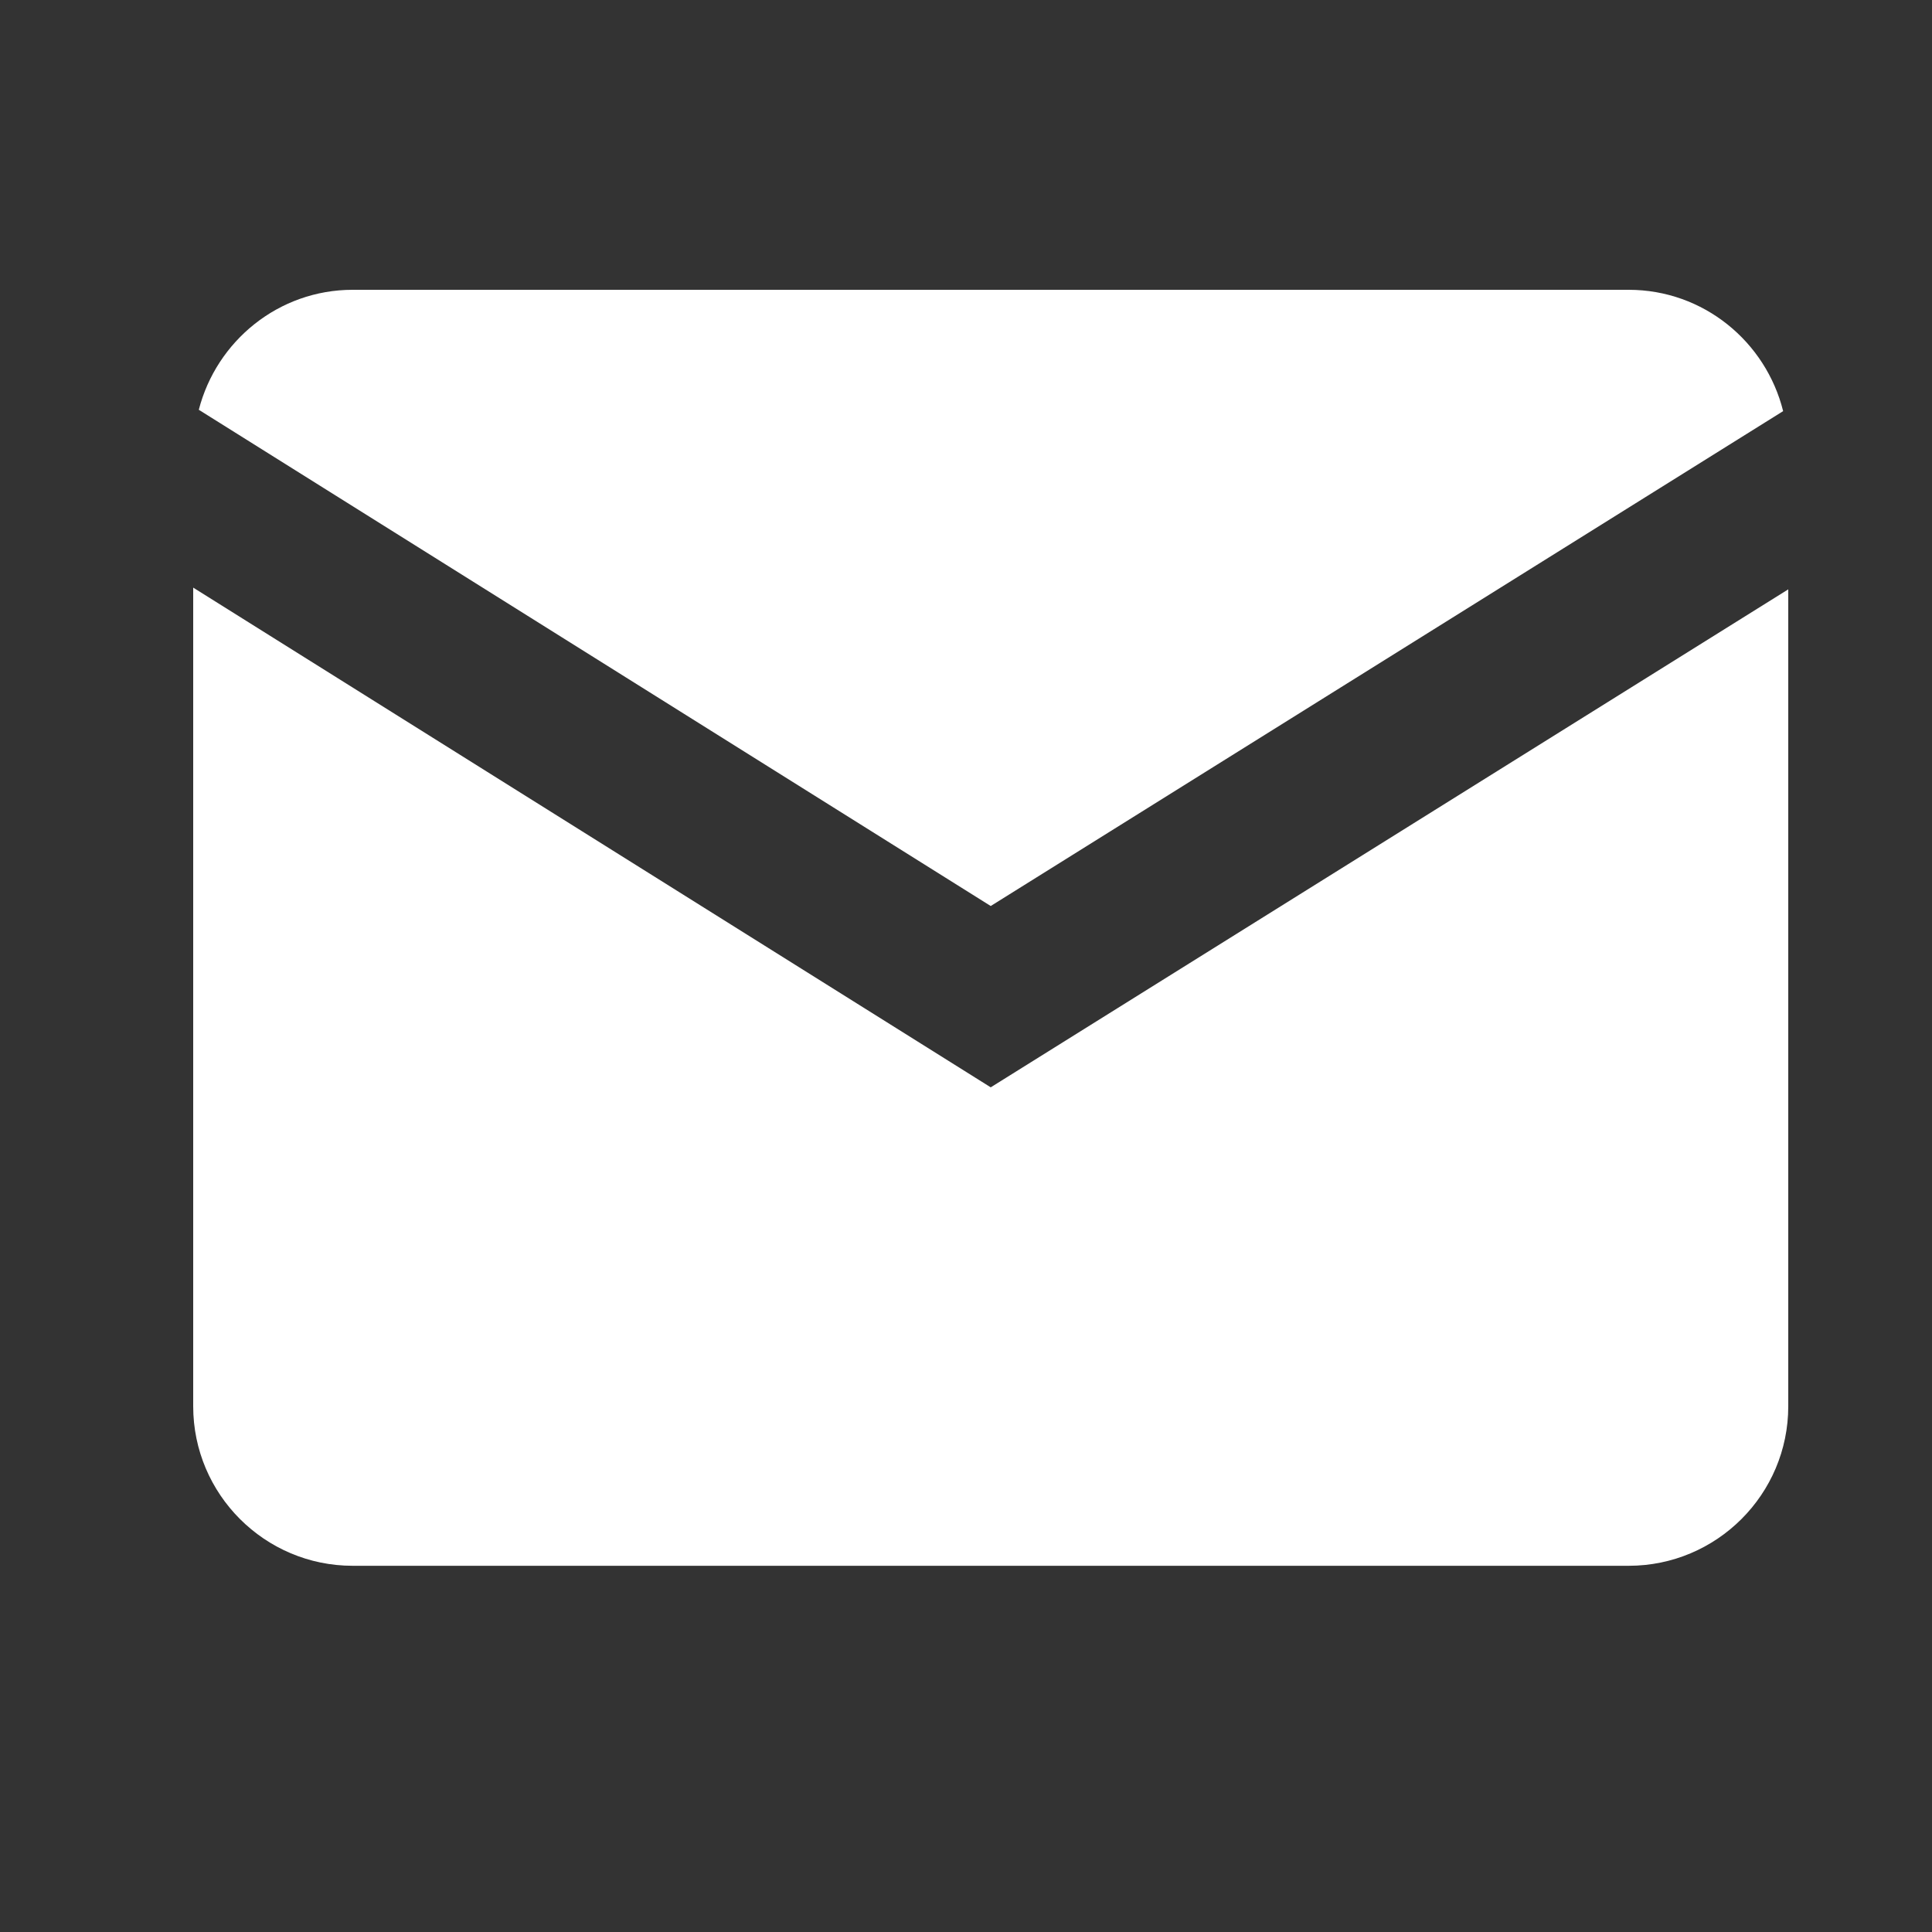
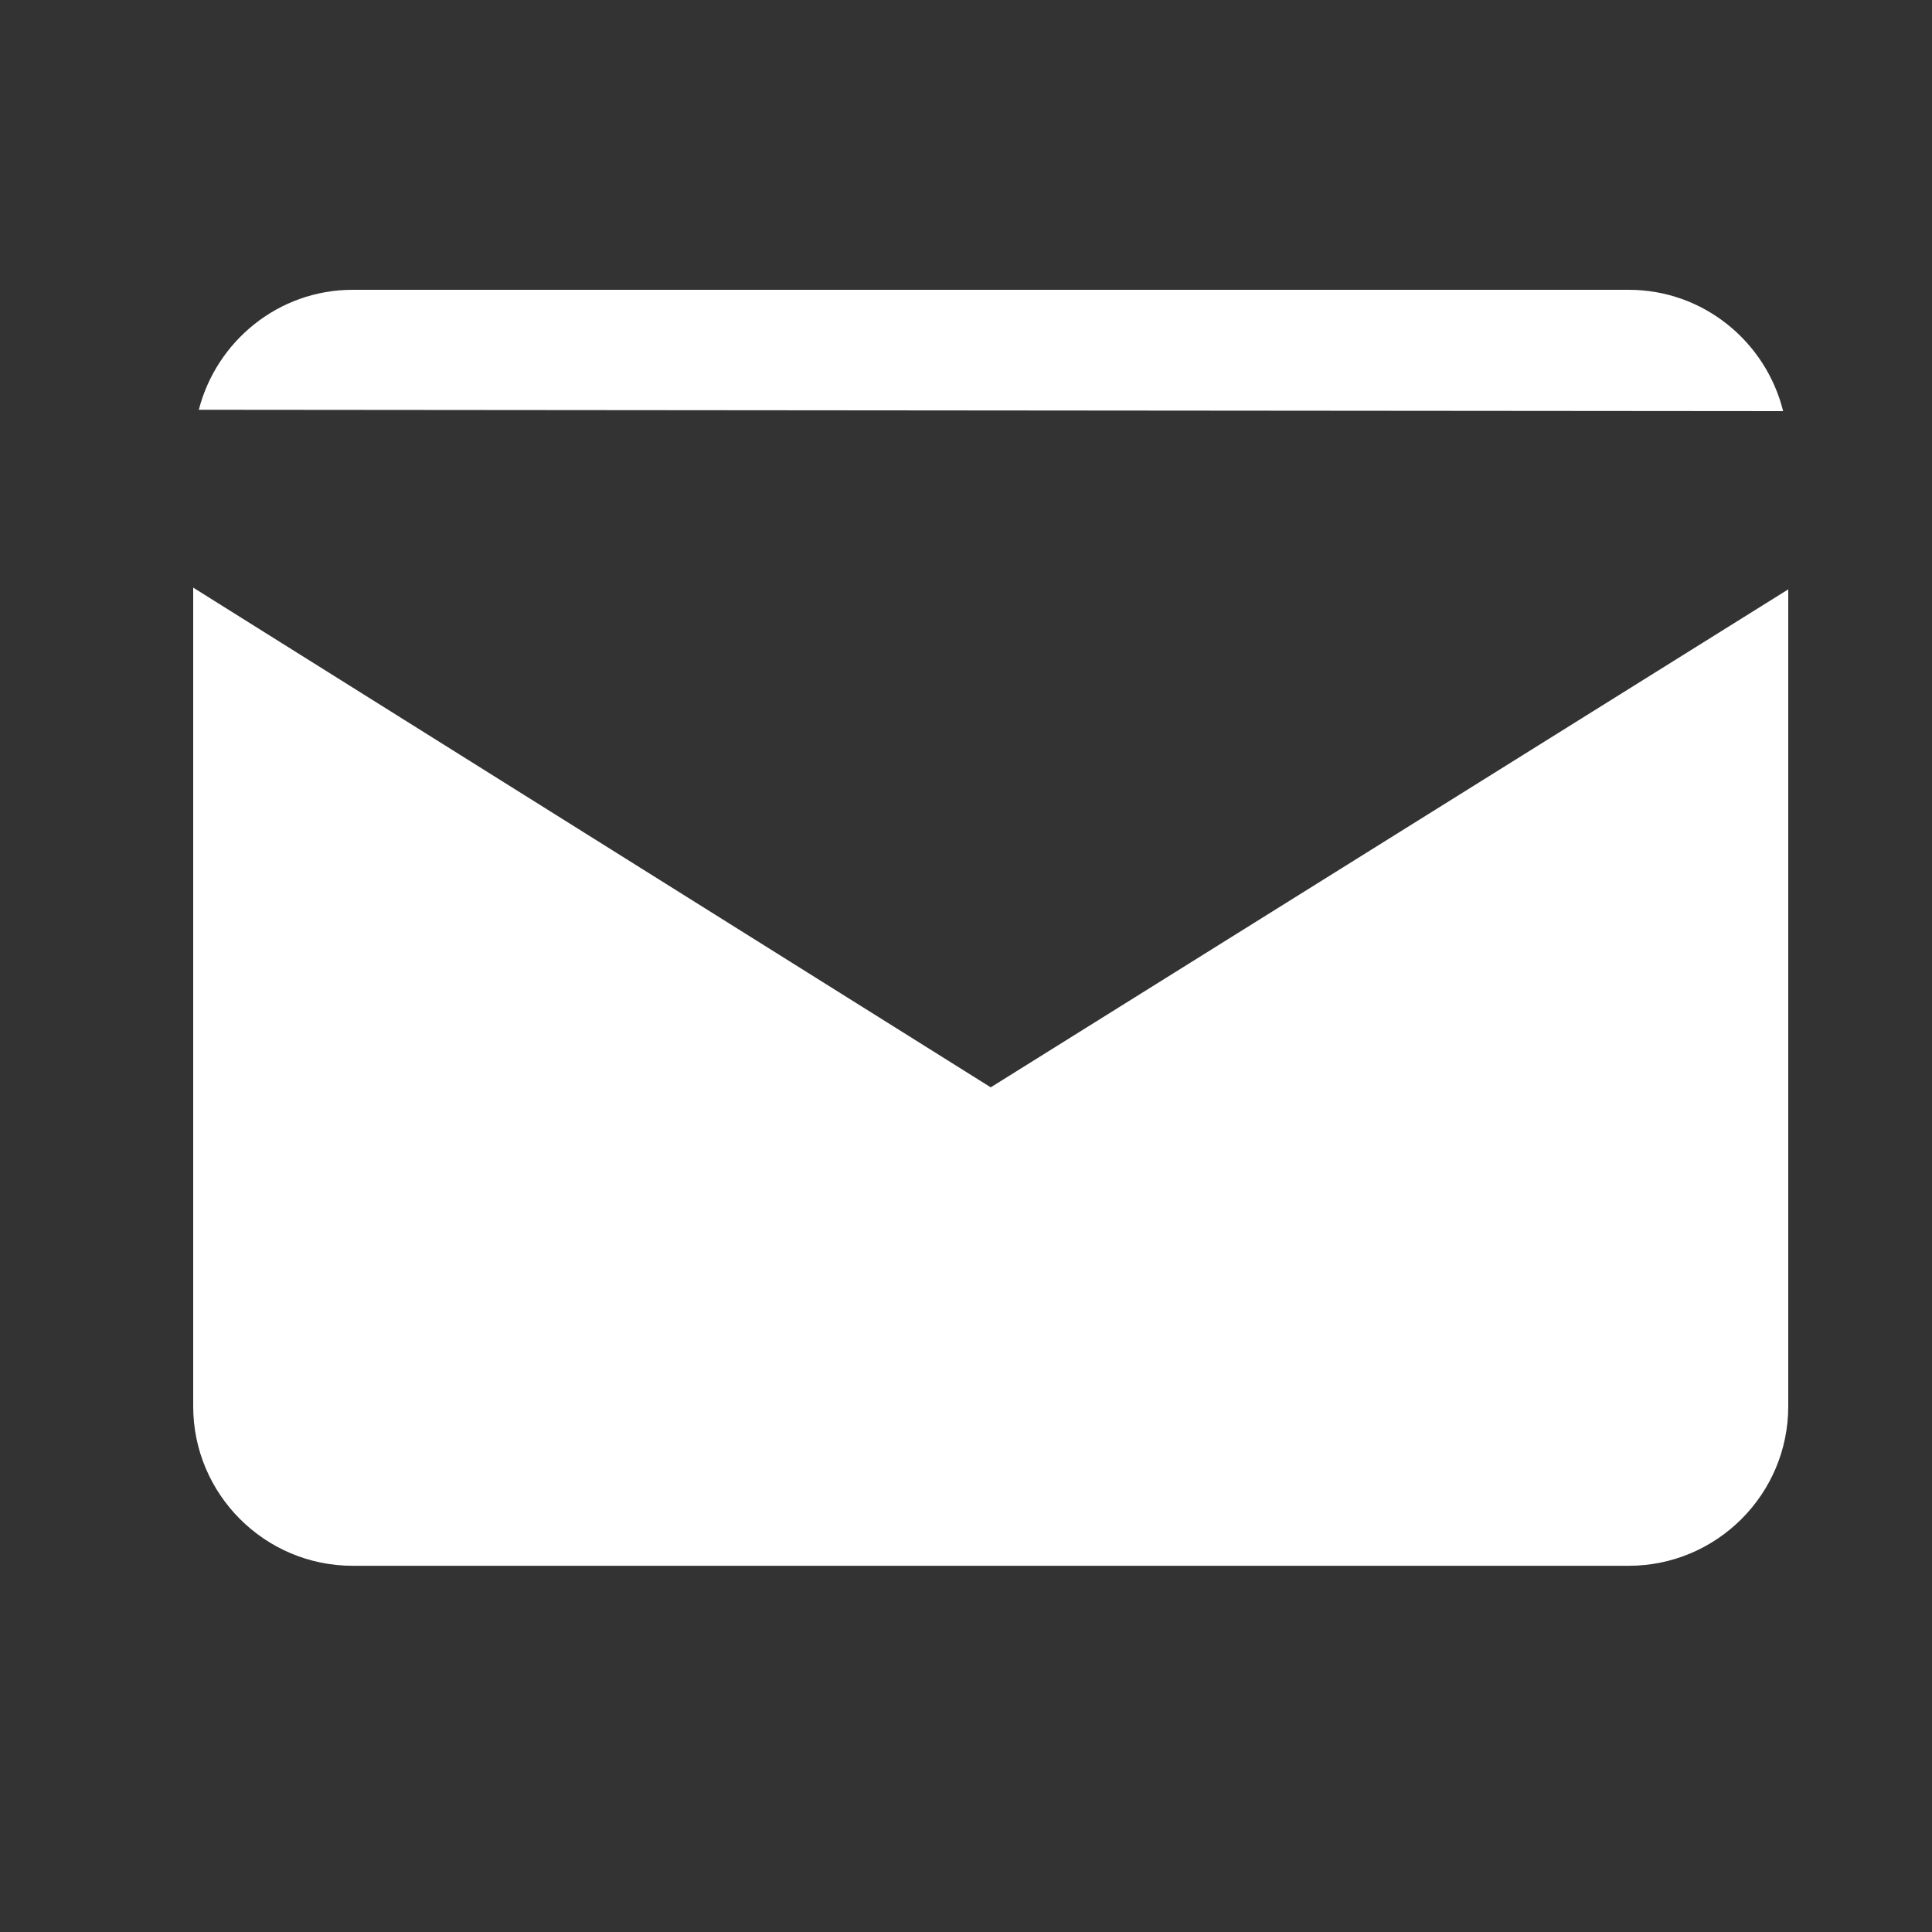
<svg xmlns="http://www.w3.org/2000/svg" width="20" height="20" viewBox="0 0 20 20" fill="none">
  <rect x="0" y="0" width="20" height="20" fill="#333333" stroke="none" />
-   <path d="M3.651 3C2.883 3 2.241 3.531 2.058 4.242L10.256 9.379L18.459 4.256C18.28 3.537 17.634 3 16.86 3H3.651ZM2 6.083V14.558C2 15.469 2.741 16.209 3.651 16.209H16.86C17.771 16.209 18.512 15.469 18.512 14.558V6.101L10.256 11.256L2 6.083Z" fill="white" />
+   <path d="M3.651 3C2.883 3 2.241 3.531 2.058 4.242L18.459 4.256C18.28 3.537 17.634 3 16.86 3H3.651ZM2 6.083V14.558C2 15.469 2.741 16.209 3.651 16.209H16.86C17.771 16.209 18.512 15.469 18.512 14.558V6.101L10.256 11.256L2 6.083Z" fill="white" />
</svg>